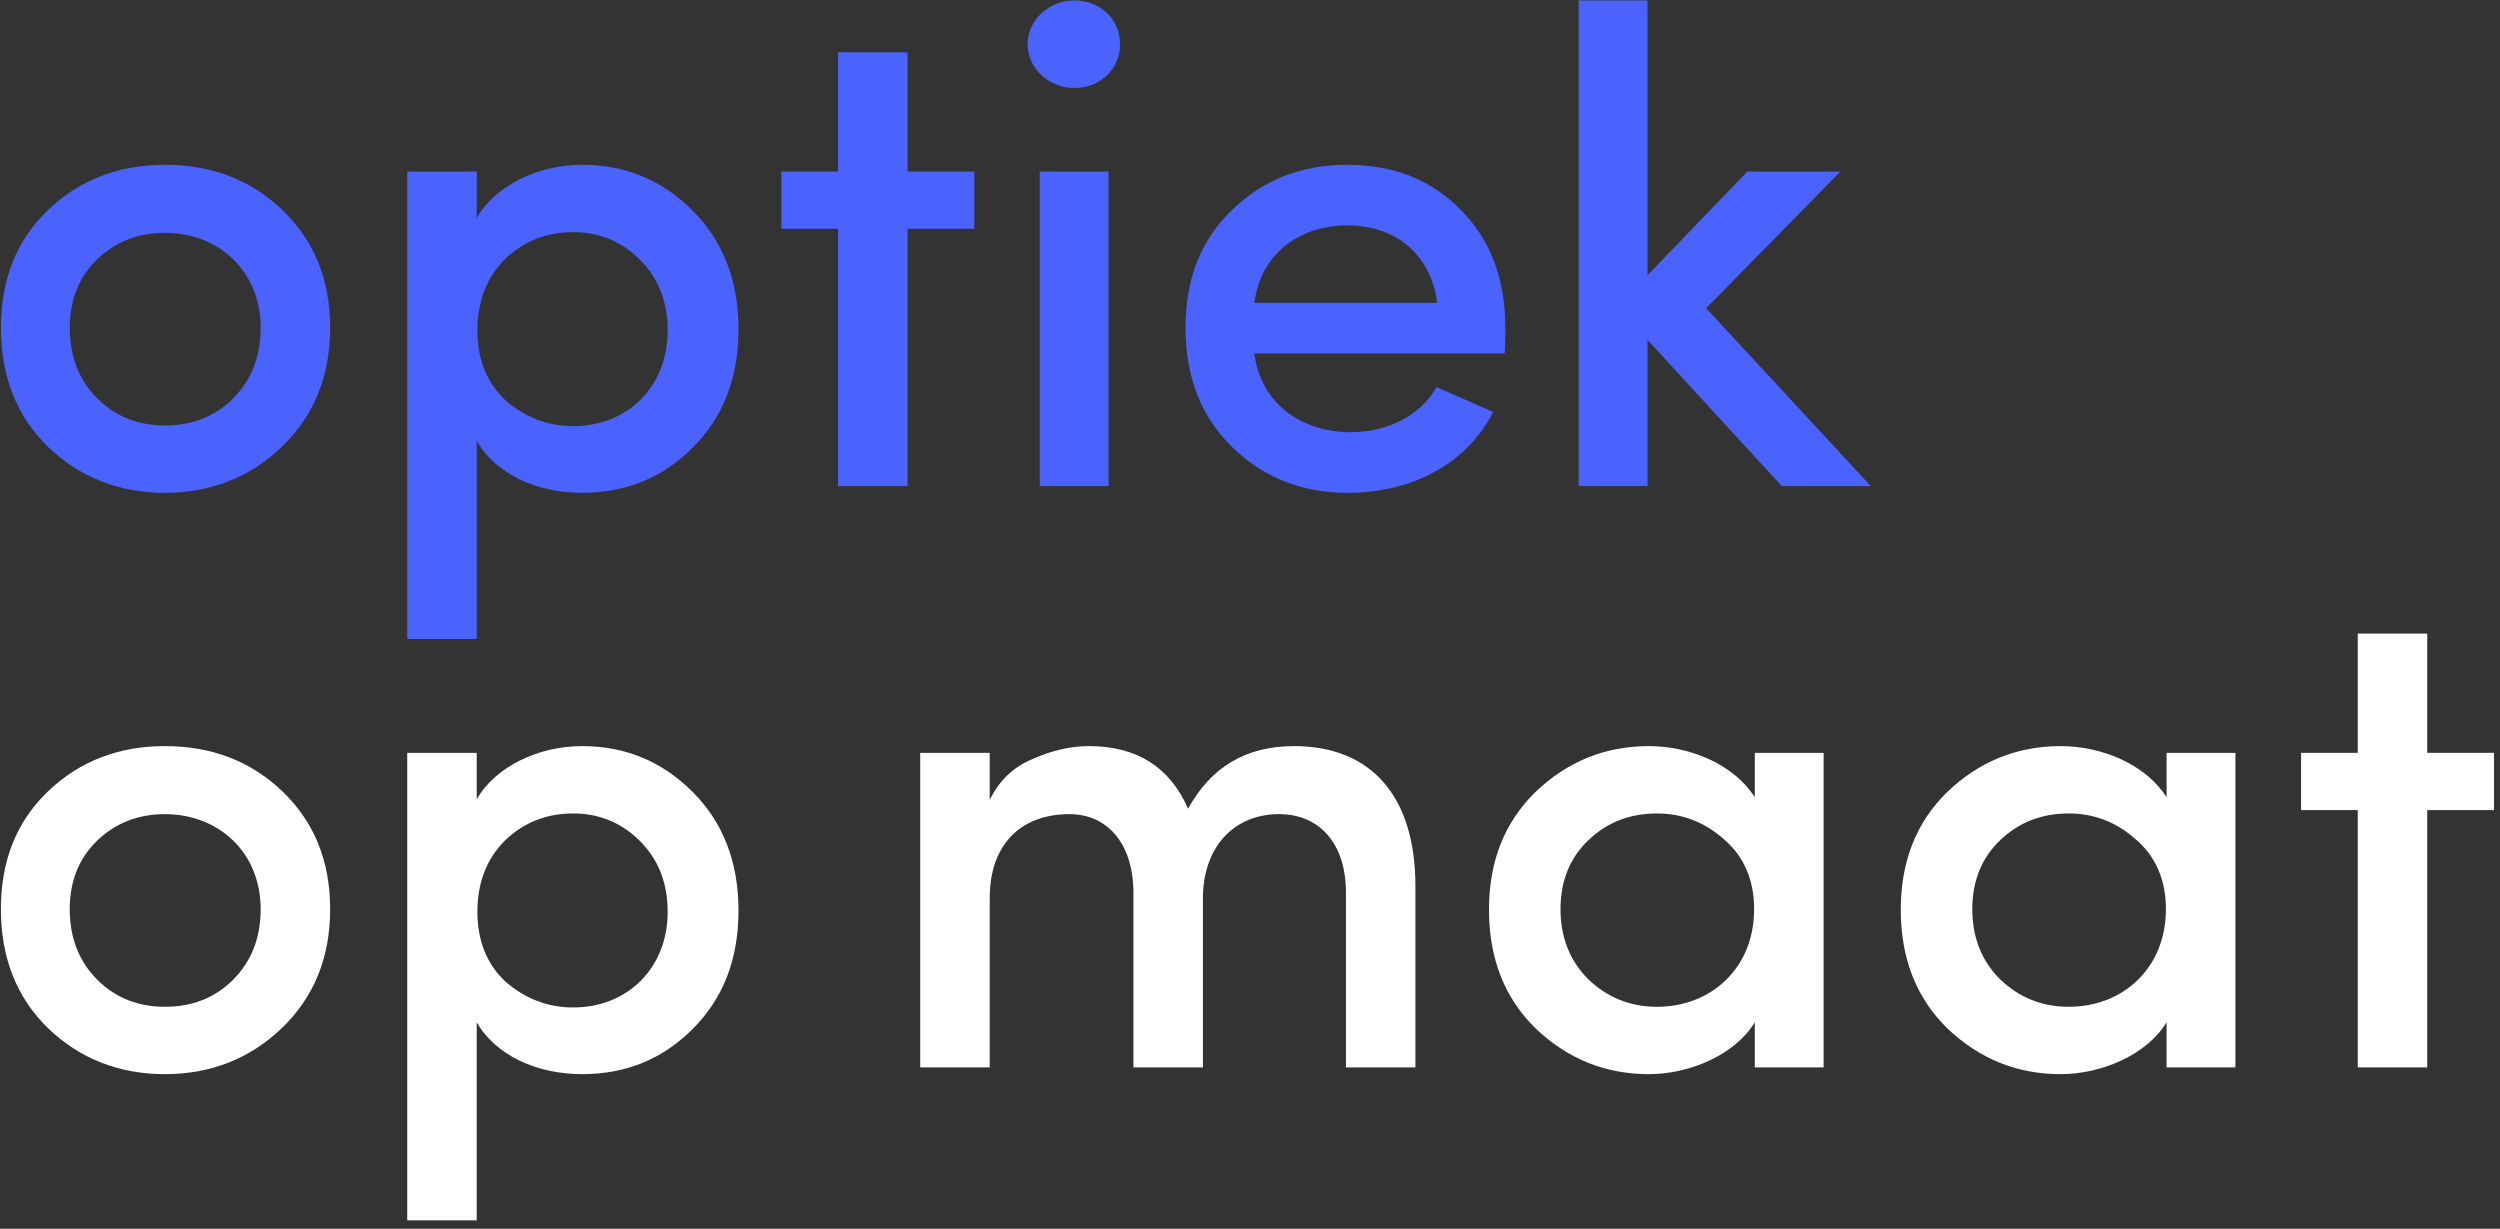
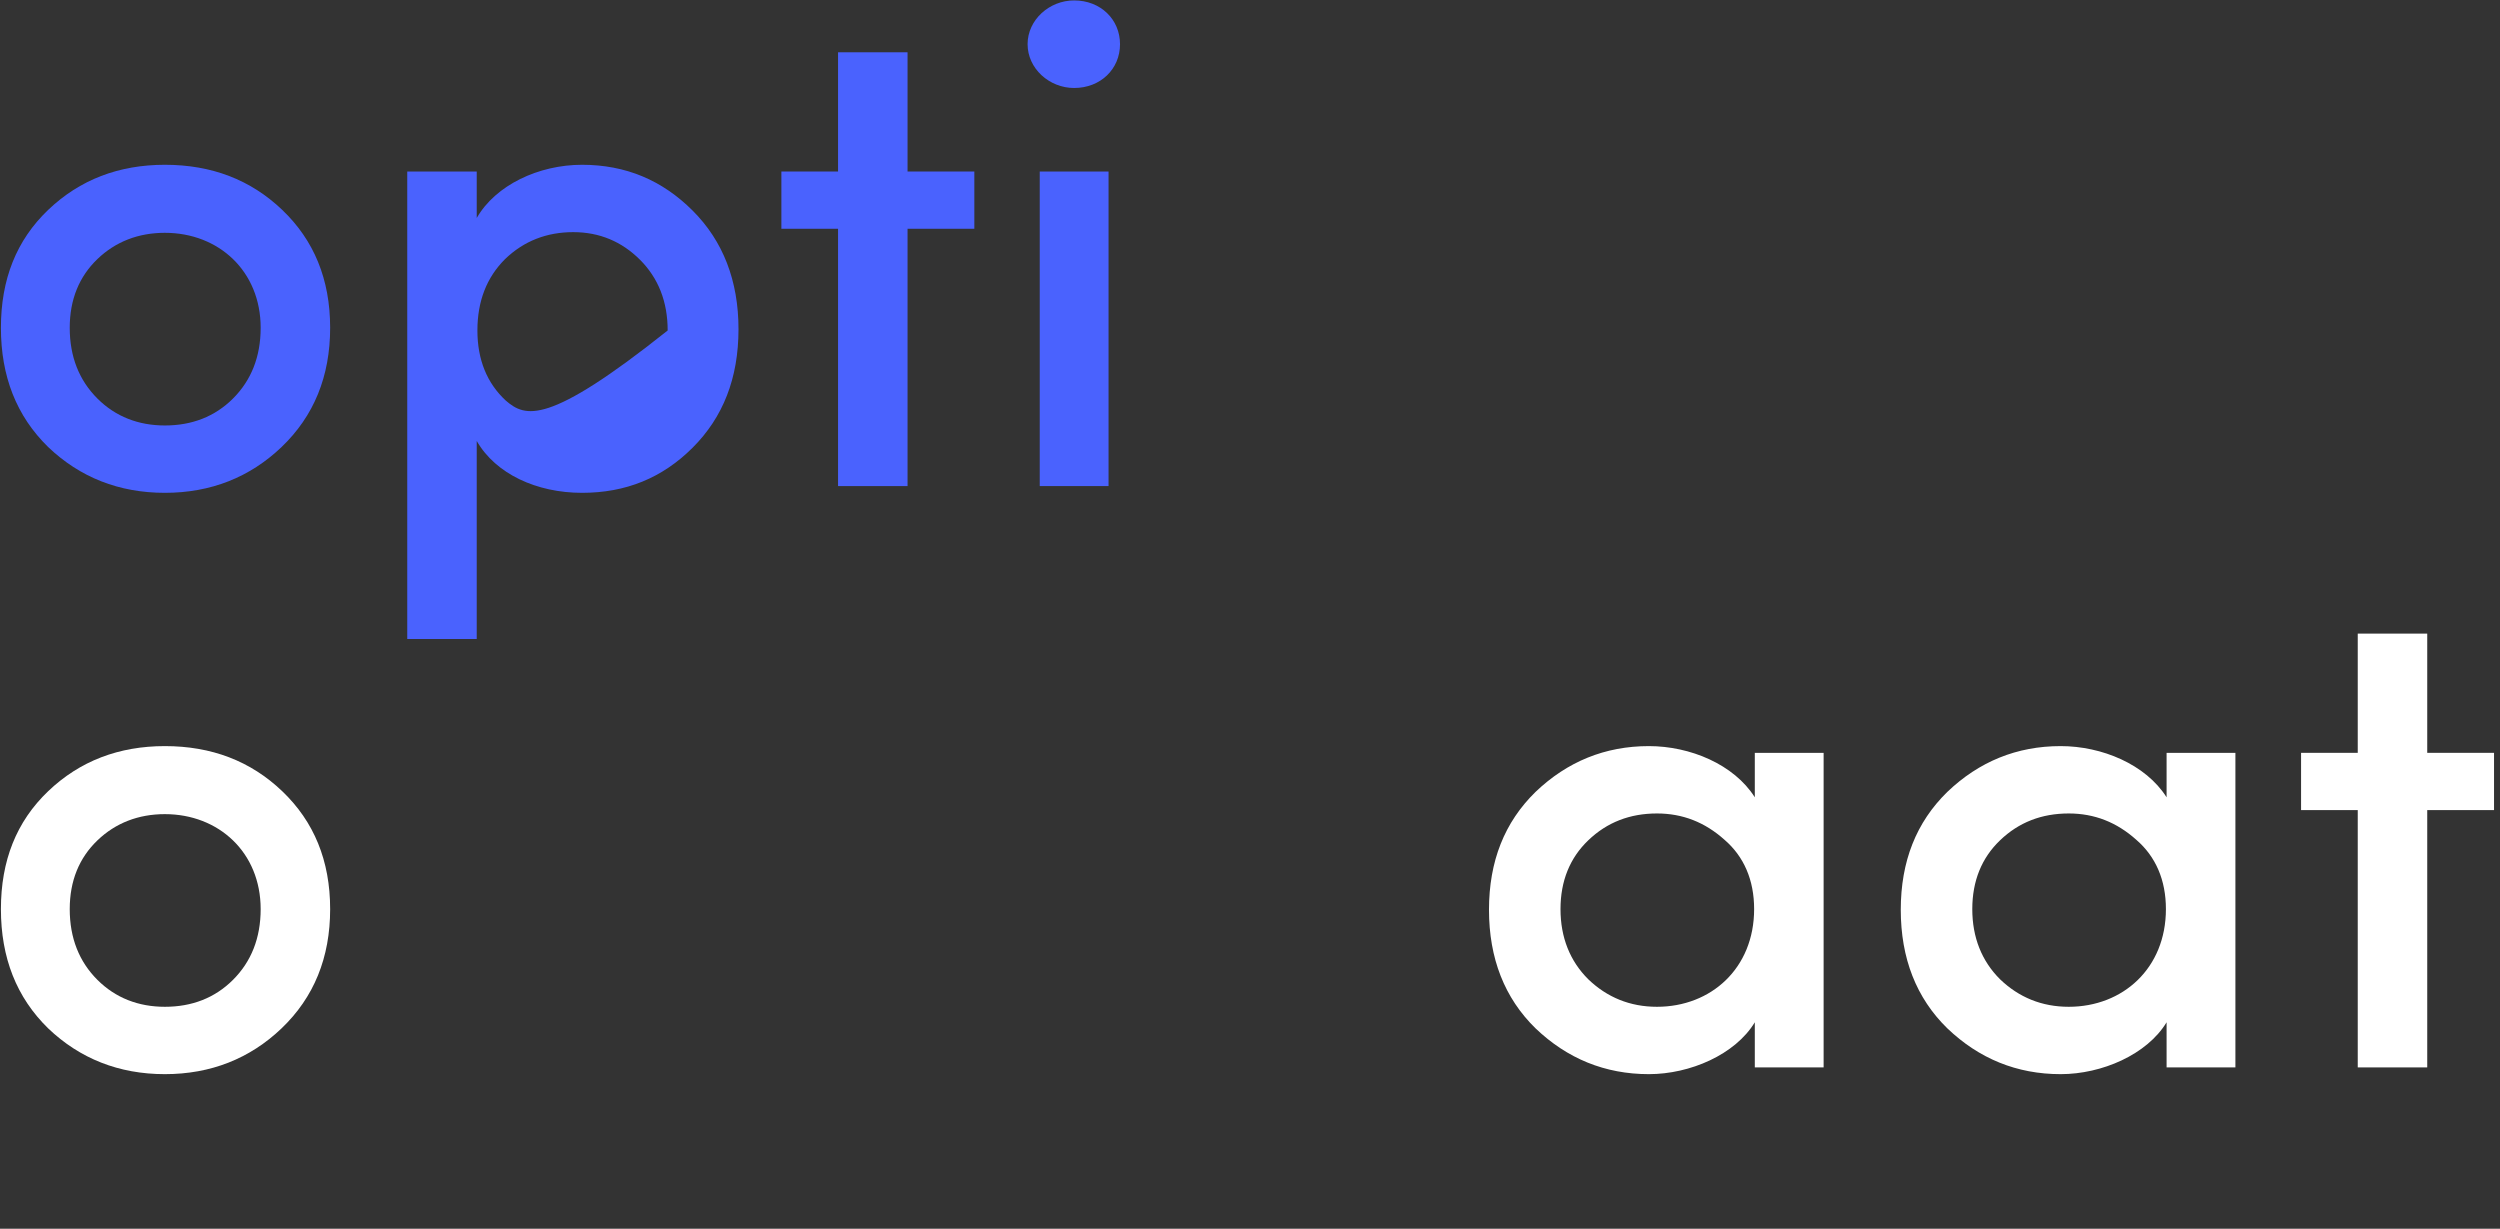
<svg xmlns="http://www.w3.org/2000/svg" width="765" height="376" viewBox="0 0 765 376" fill="none">
  <rect x="0" y="0" width="765" height="376" fill="#333333" stroke="none" />
  <g clip-path="url(#clip0_3422_17)">
    <path d="M50.448 130.193C42.396 130.193 35.377 127.513 29.803 121.948C24.229 116.382 21.339 109.168 21.339 100.305C21.339 91.648 24.229 84.639 29.803 79.28C35.377 73.921 42.396 71.241 50.448 71.241C66.963 71.241 79.763 82.99 79.763 100.305C79.763 109.168 76.873 116.382 71.299 121.948C65.725 127.513 58.705 130.193 50.448 130.193ZM50.448 50.423C36.409 50.423 24.435 54.958 14.732 64.233C5.029 73.509 0.281 85.464 0.281 100.305C0.281 115.146 5.029 127.307 14.732 136.789C24.435 146.064 36.409 150.805 50.448 150.805C64.486 150.805 76.46 146.064 86.163 136.789C96.072 127.307 101.027 115.146 101.027 100.305C101.027 85.464 96.072 73.509 86.369 64.233C76.666 54.958 64.692 50.423 50.448 50.423Z" fill="#4A62FE" />
-     <path d="M124.616 52.484V124.009V195.534H145.88V134.933C151.661 145.034 164.254 150.805 178.086 150.805C191.505 150.805 202.653 146.27 211.943 136.995C221.233 127.719 225.981 115.764 225.981 100.717C225.981 85.876 221.233 73.715 211.943 64.439C202.653 55.164 191.505 50.423 178.086 50.423C164.873 50.423 151.661 56.607 145.88 66.707V52.484H124.616ZM146.087 101.129C146.087 92.06 148.977 84.846 154.551 79.28C160.332 73.715 167.351 71.035 175.402 71.035C183.454 71.035 190.266 73.921 195.84 79.486C201.414 85.052 204.305 92.266 204.305 101.129C204.305 118.444 191.918 130.399 175.402 130.399C167.557 130.399 160.744 127.719 154.758 122.566C148.977 117.207 146.087 109.993 146.087 101.129Z" fill="#4A62FE" />
+     <path d="M124.616 52.484V124.009V195.534H145.88V134.933C151.661 145.034 164.254 150.805 178.086 150.805C191.505 150.805 202.653 146.27 211.943 136.995C221.233 127.719 225.981 115.764 225.981 100.717C225.981 85.876 221.233 73.715 211.943 64.439C202.653 55.164 191.505 50.423 178.086 50.423C164.873 50.423 151.661 56.607 145.88 66.707V52.484H124.616ZM146.087 101.129C146.087 92.06 148.977 84.846 154.551 79.28C160.332 73.715 167.351 71.035 175.402 71.035C183.454 71.035 190.266 73.921 195.84 79.486C201.414 85.052 204.305 92.266 204.305 101.129C167.557 130.399 160.744 127.719 154.758 122.566C148.977 117.207 146.087 109.993 146.087 101.129Z" fill="#4A62FE" />
    <path d="M256.445 16V52.484H239.103V70.005H256.445V148.744H277.709V70.005H298.147V52.484H277.709V16H256.445Z" fill="#4A62FE" />
    <path d="M339.217 148.744V52.484H318.159V148.744H339.217ZM328.688 0.129C321.05 0.129 314.443 6.106 314.443 13.527C314.443 20.947 321.05 26.925 328.688 26.925C336.739 26.925 342.726 21.154 342.726 13.527C342.726 5.9 336.739 0.129 328.688 0.129Z" fill="#4A62FE" />
-     <path d="M460.626 100.305C460.626 85.258 456.084 73.303 447.001 64.233C437.917 54.958 426.356 50.423 412.318 50.423C398.28 50.423 386.512 54.958 377.016 64.233C367.519 73.303 362.771 85.258 362.771 100.305C362.771 115.352 367.519 127.513 377.016 136.789C386.512 146.064 398.28 150.805 412.318 150.805C431.517 150.805 448.652 142.354 456.91 126.07L439.569 118.444C434.614 127.307 424.292 132.254 413.35 132.254C397.66 132.254 385.686 122.978 383.828 108.137H460.42C460.626 106.695 460.626 104.221 460.626 100.305ZM383.828 92.678C385.686 78.043 397.247 68.974 412.318 68.974C426.976 68.974 437.917 77.837 439.775 92.678H383.828Z" fill="#4A62FE" />
-     <path d="M572.466 148.744L522.093 94.327L563.176 52.484H534.687L504.133 84.227V0.129H483.075V148.744H504.133V104.015L545.215 148.744H572.466Z" fill="#4A62FE" />
    <path d="M50.448 308.077C42.396 308.077 35.377 305.398 29.803 299.832C24.229 294.267 21.339 287.053 21.339 278.19C21.339 269.532 24.229 262.524 29.803 257.165C35.377 251.806 42.396 249.126 50.448 249.126C66.963 249.126 79.763 260.875 79.763 278.19C79.763 287.053 76.873 294.267 71.299 299.832C65.725 305.398 58.705 308.077 50.448 308.077ZM50.448 228.308C36.409 228.308 24.435 232.842 14.732 242.118C5.029 251.393 0.281 263.349 0.281 278.19C0.281 293.03 5.029 305.192 14.732 314.673C24.435 323.949 36.409 328.69 50.448 328.69C64.486 328.69 76.46 323.949 86.163 314.673C96.072 305.192 101.027 293.03 101.027 278.19C101.027 263.349 96.072 251.393 86.369 242.118C76.666 232.842 64.692 228.308 50.448 228.308Z" fill="white" />
-     <path d="M124.616 230.369V373.419H145.88V312.818C151.661 322.918 164.254 328.69 178.086 328.69C191.505 328.69 202.653 324.155 211.943 314.879C221.233 305.604 225.981 293.649 225.981 278.602C225.981 263.761 221.233 251.6 211.943 242.324C202.653 233.048 191.505 228.308 178.086 228.308C164.873 228.308 151.661 234.491 145.88 244.591V230.369H124.616ZM146.087 279.014C146.087 269.945 148.977 262.73 154.551 257.165C160.332 251.6 167.351 248.92 175.402 248.92C183.454 248.92 190.266 251.806 195.84 257.371C201.414 262.936 204.305 270.151 204.305 279.014C204.305 296.328 191.918 308.284 175.402 308.284C167.557 308.284 160.744 305.604 154.758 300.451C148.977 295.092 146.087 287.877 146.087 279.014Z" fill="white" />
-     <path d="M391.417 249.126C403.804 249.126 411.855 258.196 411.855 273.036V326.629H433.119V271.181C433.119 243.767 419.701 228.308 395.959 228.308C381.301 228.308 370.566 234.697 363.547 247.477C357.973 234.697 347.857 228.308 333.199 228.308C327.832 228.308 322.051 229.544 316.064 232.224C310.077 234.697 305.742 238.82 302.852 244.798V230.369H281.588V326.629H302.852V274.892C302.852 257.371 313.381 249.126 327.212 249.126C338.773 249.126 346.618 257.989 346.825 272.624V326.629H368.089V274.892C368.089 259.432 377.379 249.126 391.417 249.126Z" fill="white" />
    <path d="M558.027 326.629V230.369H536.97V243.973C530.57 233.873 517.151 228.308 504.558 228.308C491.139 228.308 479.578 233.048 469.875 242.324C460.379 251.6 455.63 263.555 455.63 278.396C455.63 293.237 460.379 305.398 469.875 314.673C479.578 323.949 491.139 328.69 504.558 328.69C517.151 328.69 530.983 322.712 536.97 312.818V326.629H558.027ZM536.763 278.19C536.763 296.328 523.551 308.077 507.035 308.077C498.777 308.077 491.758 305.192 485.978 299.626C480.404 294.061 477.514 286.847 477.514 278.19C477.514 269.532 480.404 262.524 485.978 257.165C491.758 251.6 498.777 248.92 507.035 248.92C514.88 248.92 521.693 251.6 527.68 256.959C533.667 262.112 536.763 269.326 536.763 278.19Z" fill="white" />
    <path d="M684.034 326.629V230.369H662.976V243.973C656.576 233.873 643.157 228.308 630.564 228.308C617.145 228.308 605.584 233.048 595.881 242.324C586.385 251.6 581.636 263.555 581.636 278.396C581.636 293.237 586.385 305.398 595.881 314.673C605.584 323.949 617.145 328.69 630.564 328.69C643.157 328.69 656.989 322.712 662.976 312.818V326.629H684.034ZM662.77 278.19C662.77 296.328 649.557 308.077 633.041 308.077C624.784 308.077 617.764 305.192 611.984 299.626C606.41 294.061 603.52 286.847 603.52 278.19C603.52 269.532 606.41 262.524 611.984 257.165C617.764 251.6 624.784 248.92 633.041 248.92C640.886 248.92 647.699 251.6 653.686 256.959C659.673 262.112 662.77 269.326 662.77 278.19Z" fill="white" />
    <path d="M721.47 193.885V230.369H704.129V247.889H721.47V326.628H742.734V247.889H763.172V230.369H742.734V193.885H721.47Z" fill="white" />
  </g>
  <defs>
    <clipPath id="clip0_3422_17">
      <rect width="763.849" height="375.145" fill="white" transform="translate(0.281 0.129)" />
    </clipPath>
  </defs>
</svg>